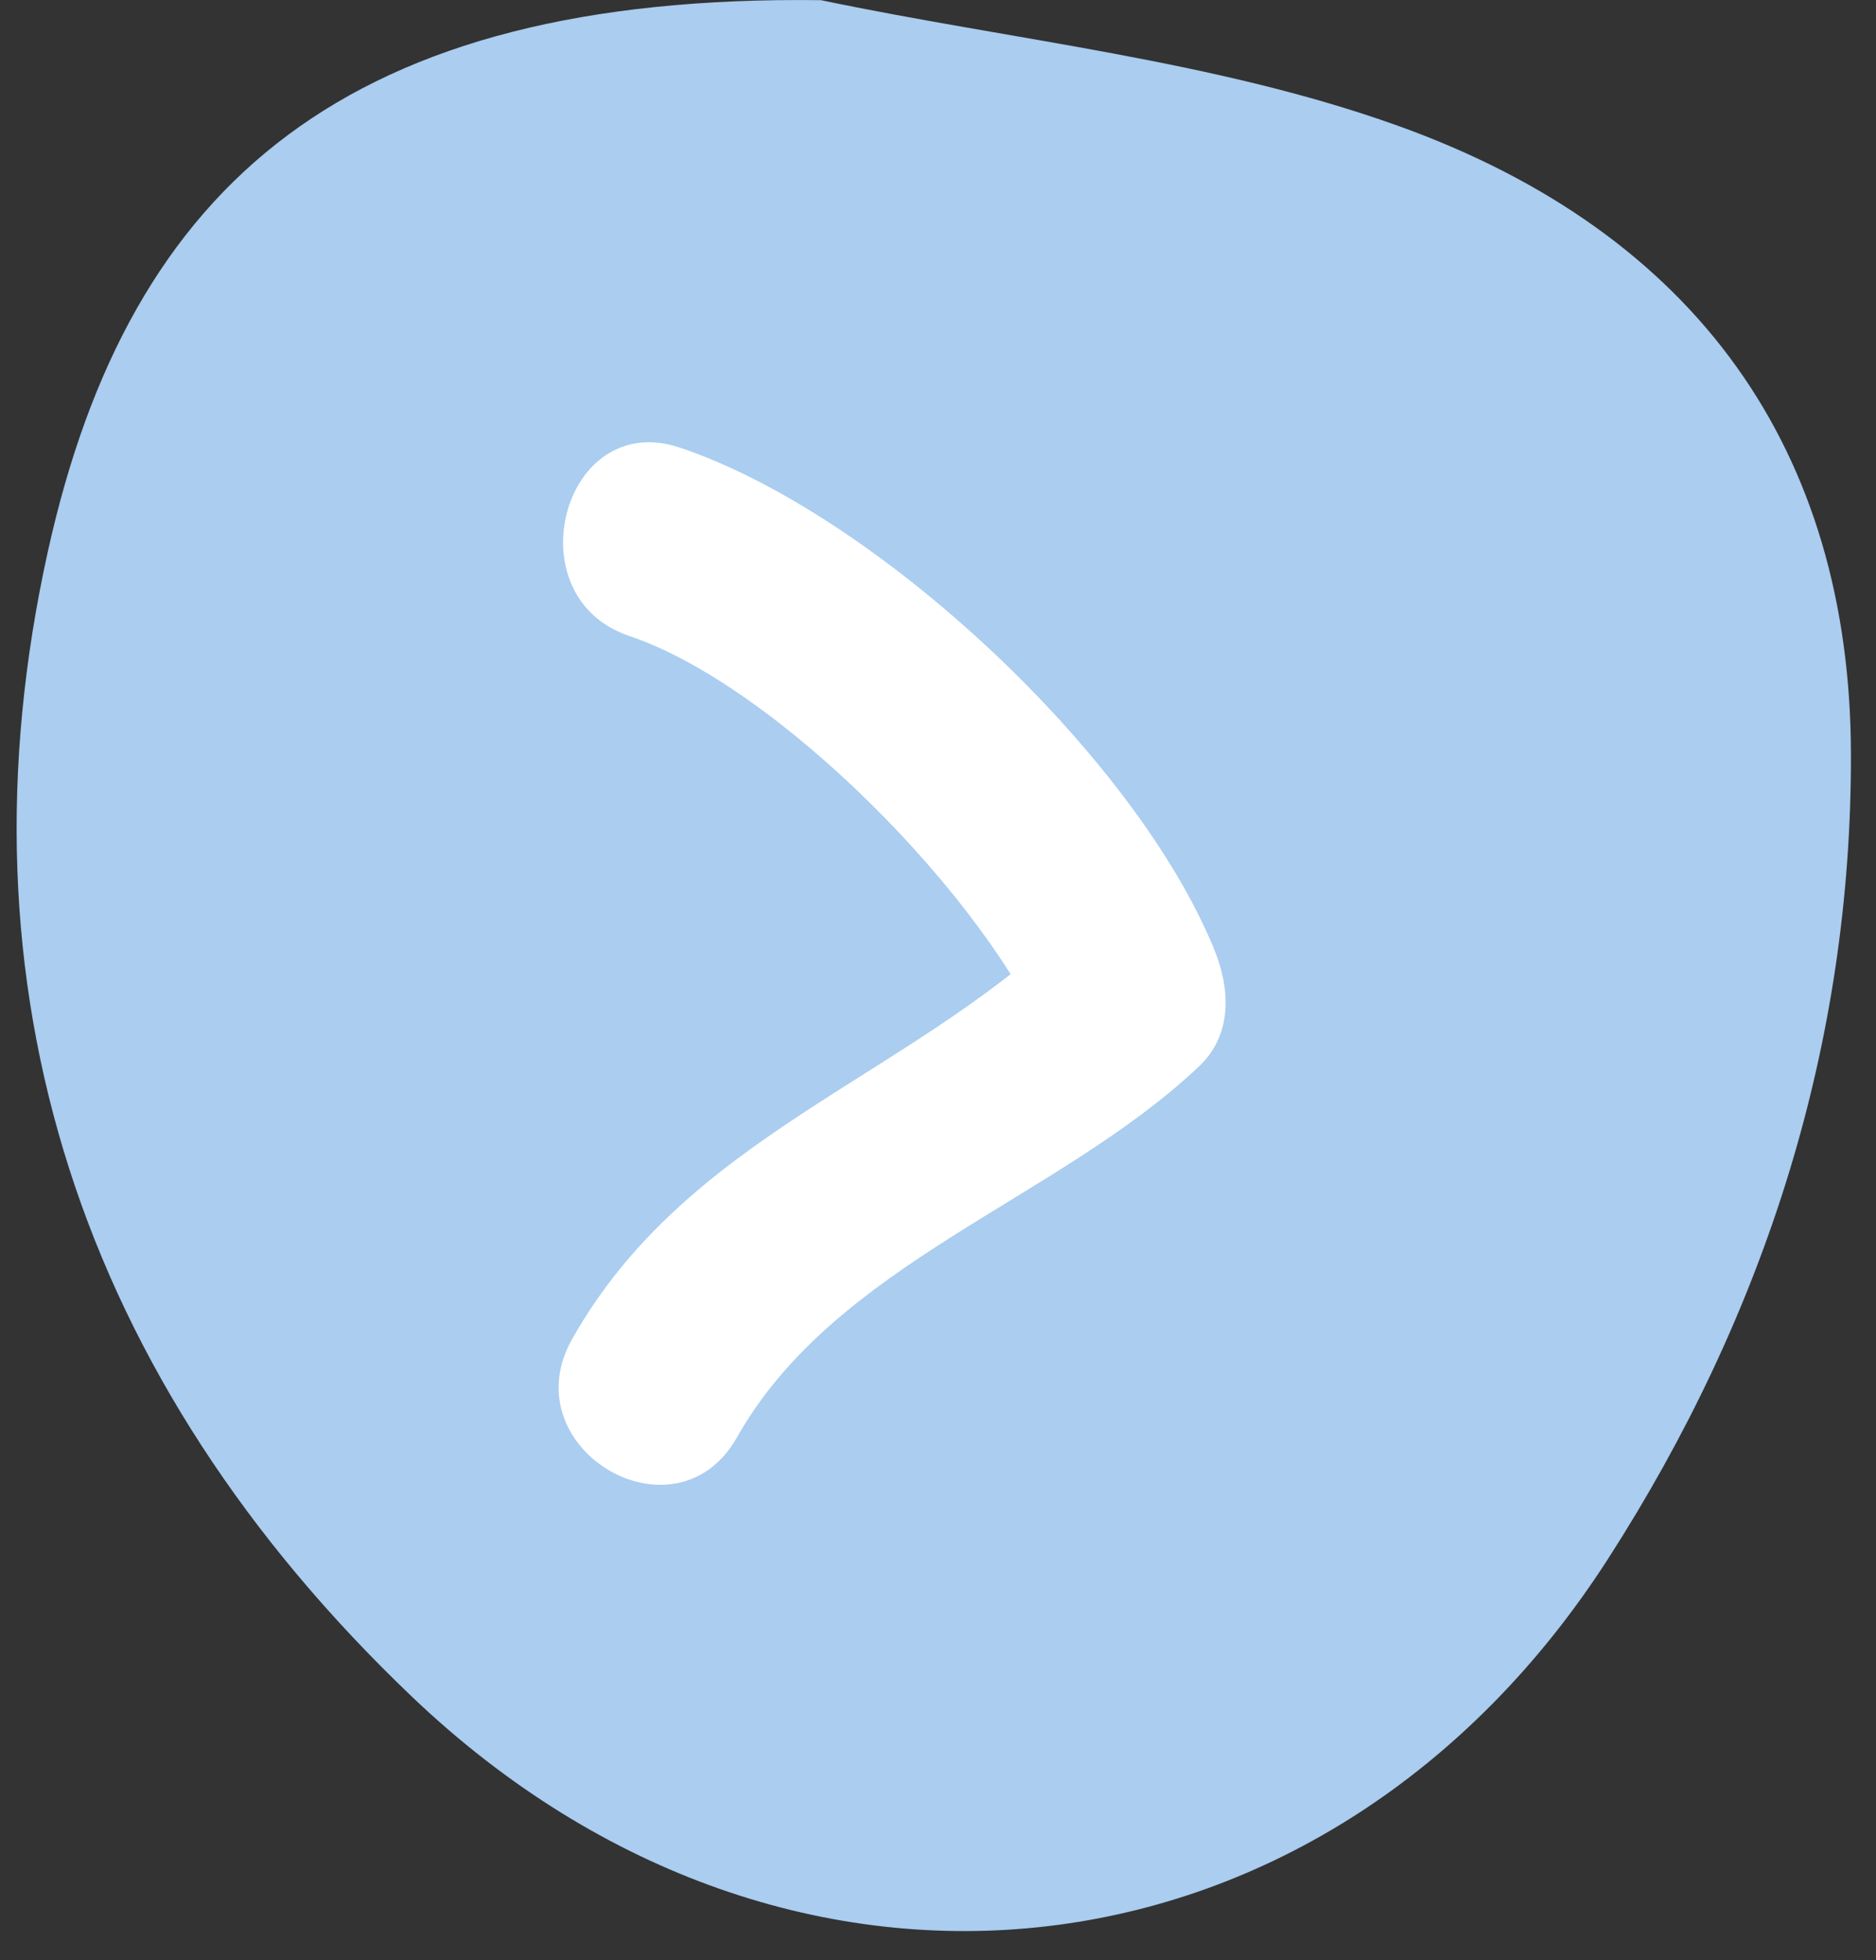
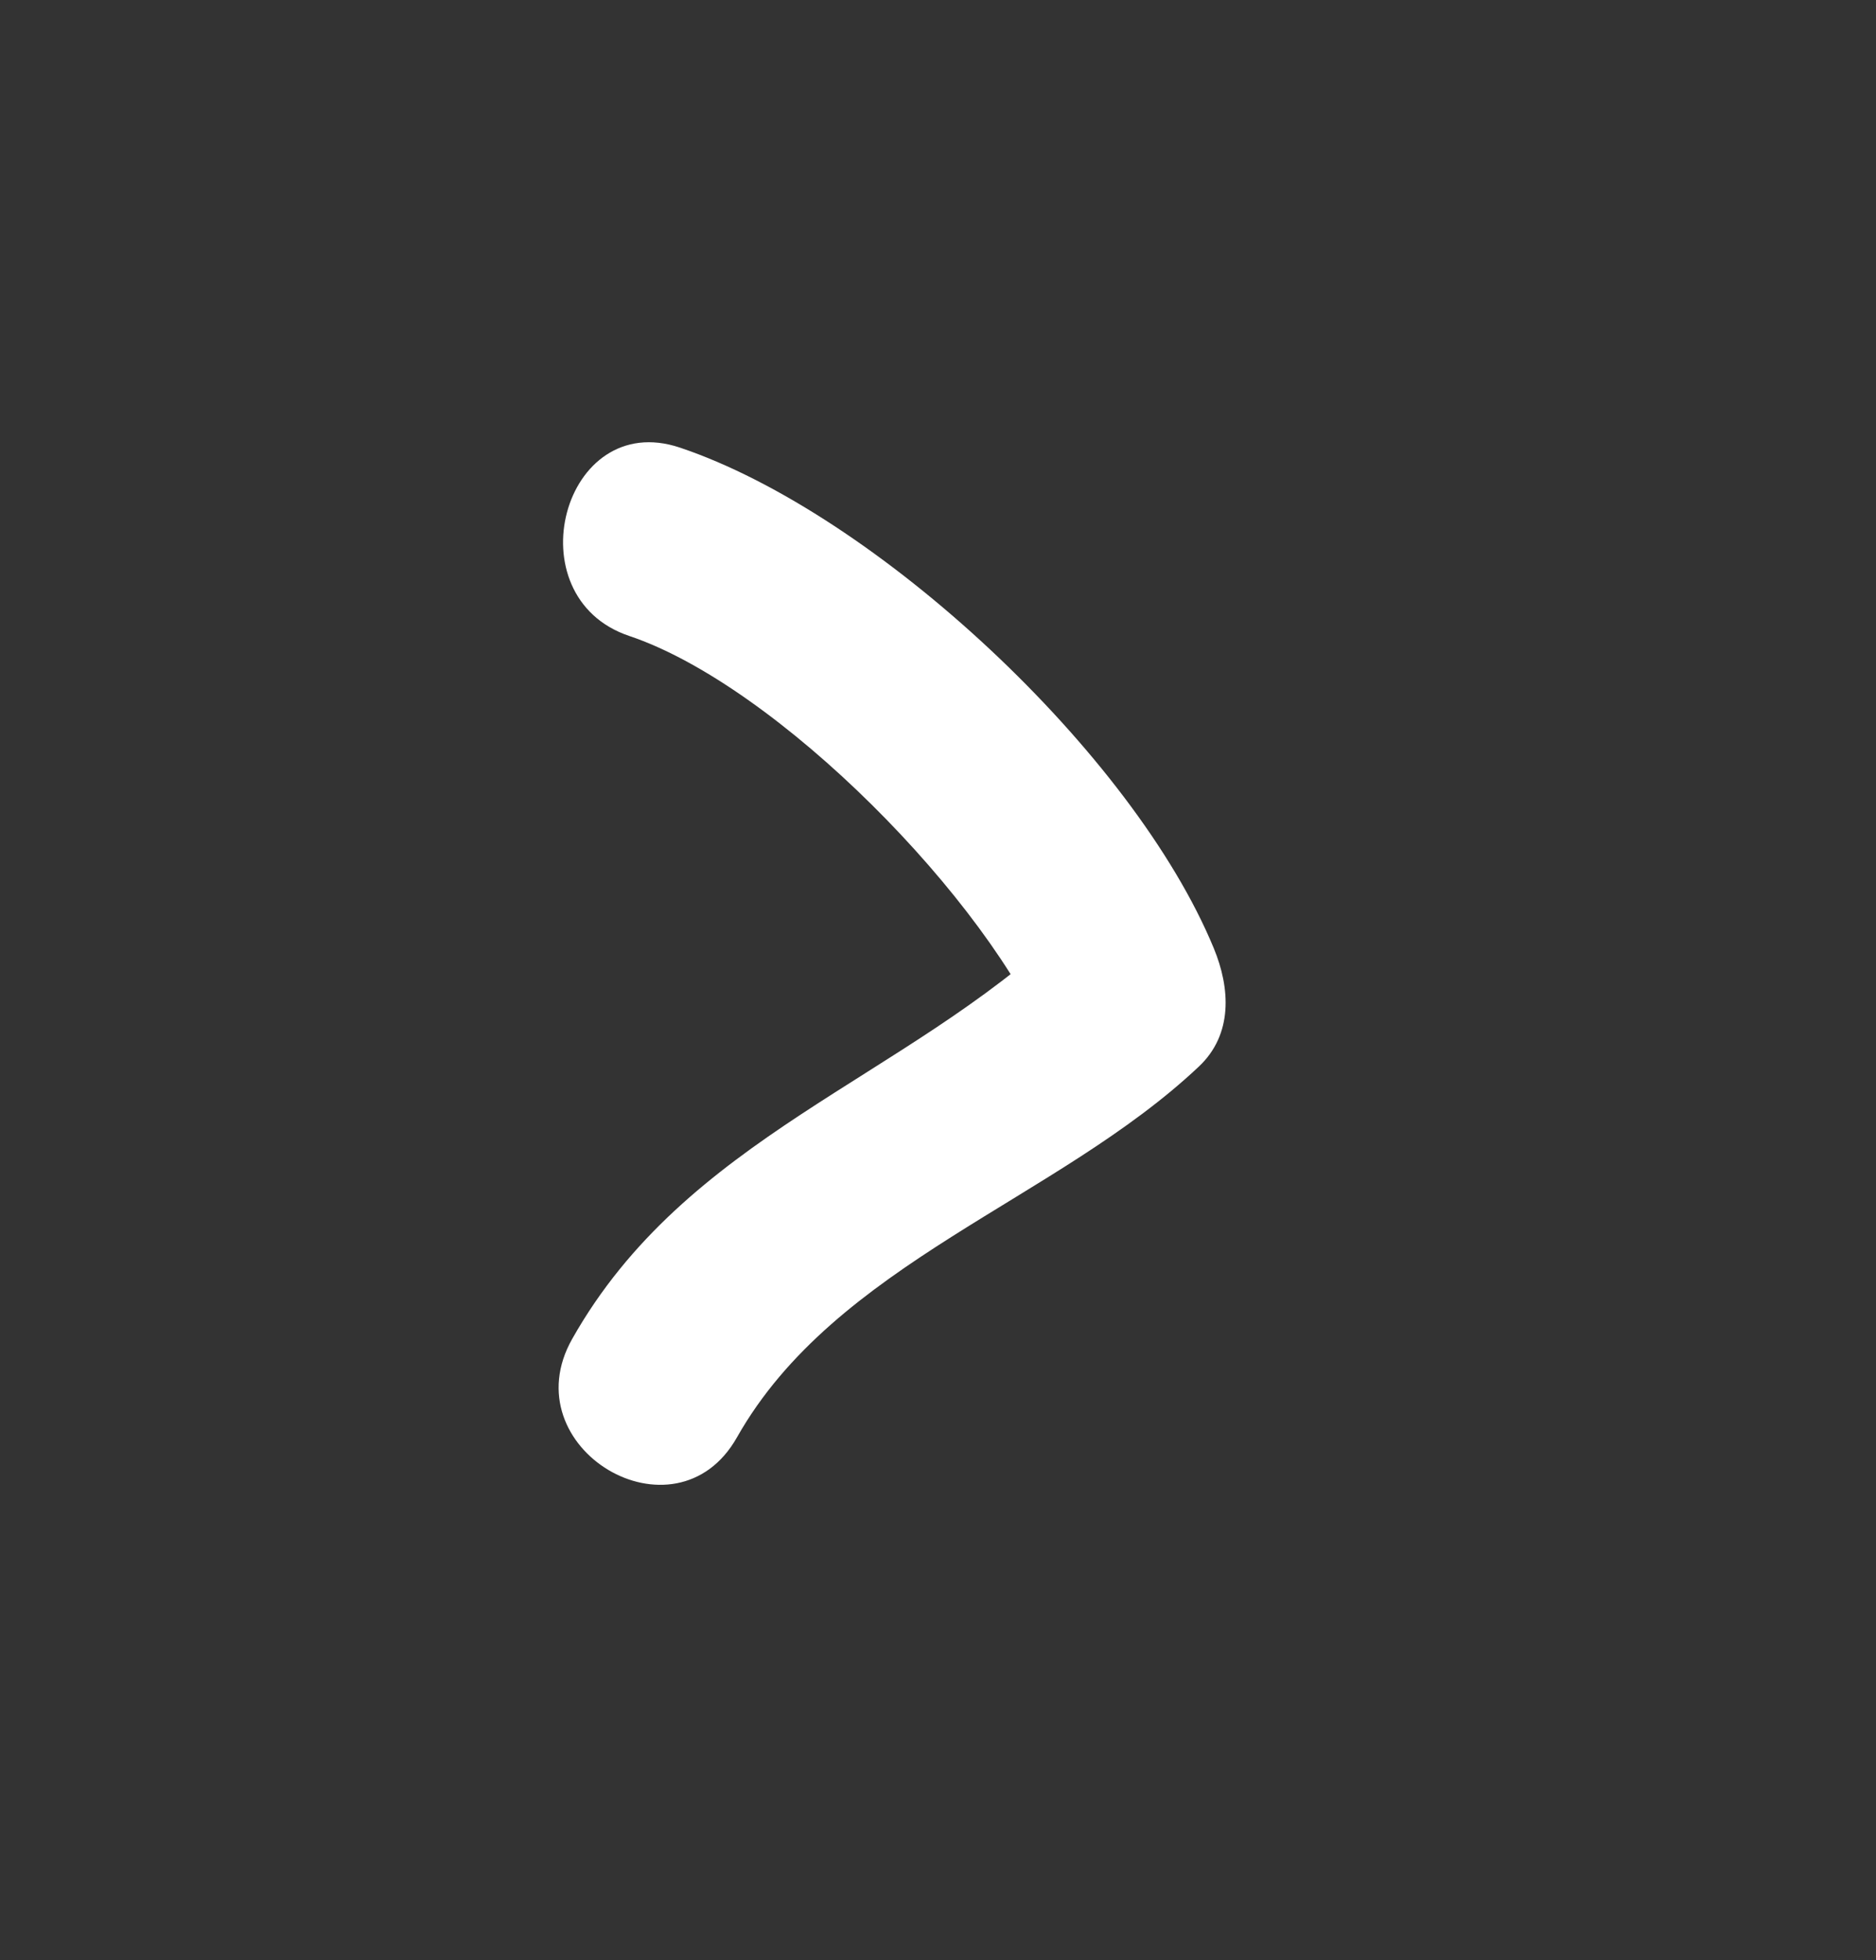
<svg xmlns="http://www.w3.org/2000/svg" width="45" height="47" viewBox="0 0 45 47" fill="none">
  <rect x="0" y="0" width="45" height="47" fill="#333333" stroke="none" />
-   <path fill-rule="evenodd" clip-rule="evenodd" d="M19.692 0.004C24.314 0.968 29.141 1.445 33.51 3.008C40.724 5.587 44.385 10.834 44.399 18.087C44.413 25.025 42.355 31.501 38.568 37.386C31.887 47.766 18.995 49.373 9.884 40.687C1.917 33.093 -1.169 23.669 1.151 13.21C3.111 4.376 8.347 -0.139 19.692 0.004Z" fill="#aacdf0" />
  <path d="M16.309 10.733C21.005 12.31 27.184 18.062 29.115 22.737C29.51 23.692 29.58 24.799 28.758 25.574C25.351 28.788 20.045 30.28 17.677 34.467C16.199 37.079 12.245 34.722 13.726 32.104C16.472 27.246 21.669 25.897 25.522 22.263C25.402 23.209 25.283 24.155 25.164 25.101C23.709 21.577 18.65 16.443 15.093 15.249C12.303 14.312 13.498 9.789 16.309 10.733Z" fill="white" />
</svg>